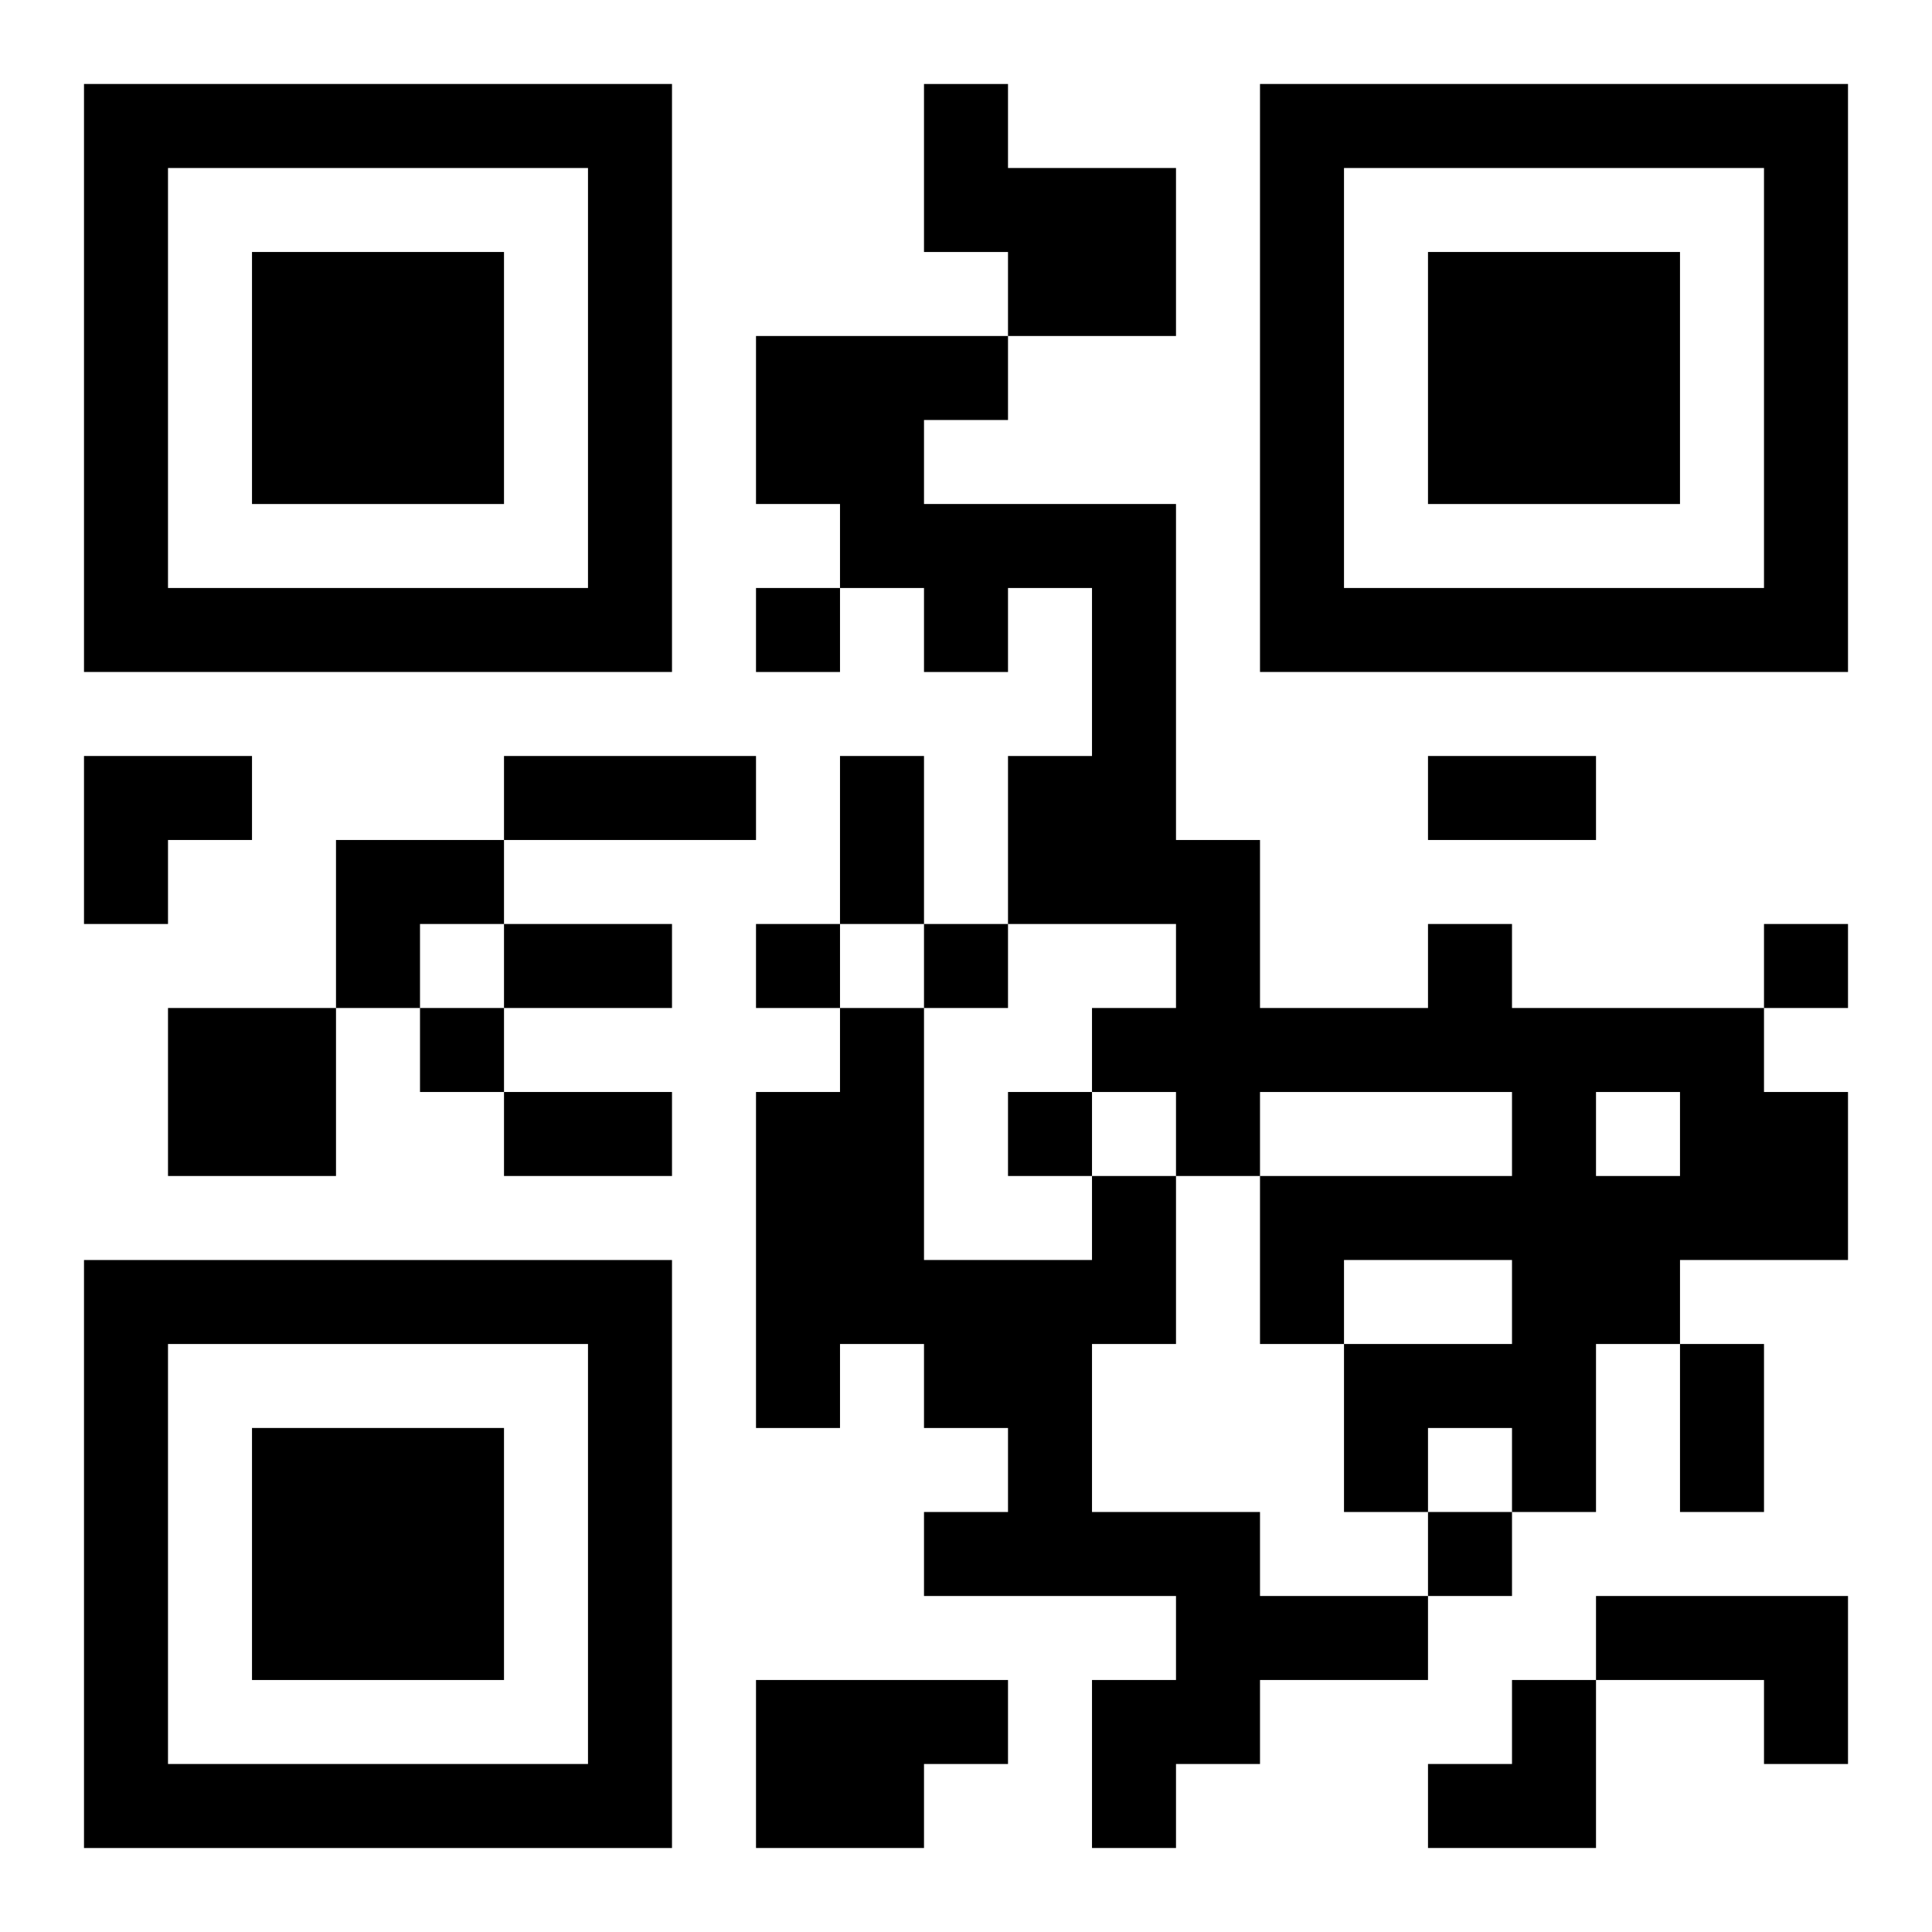
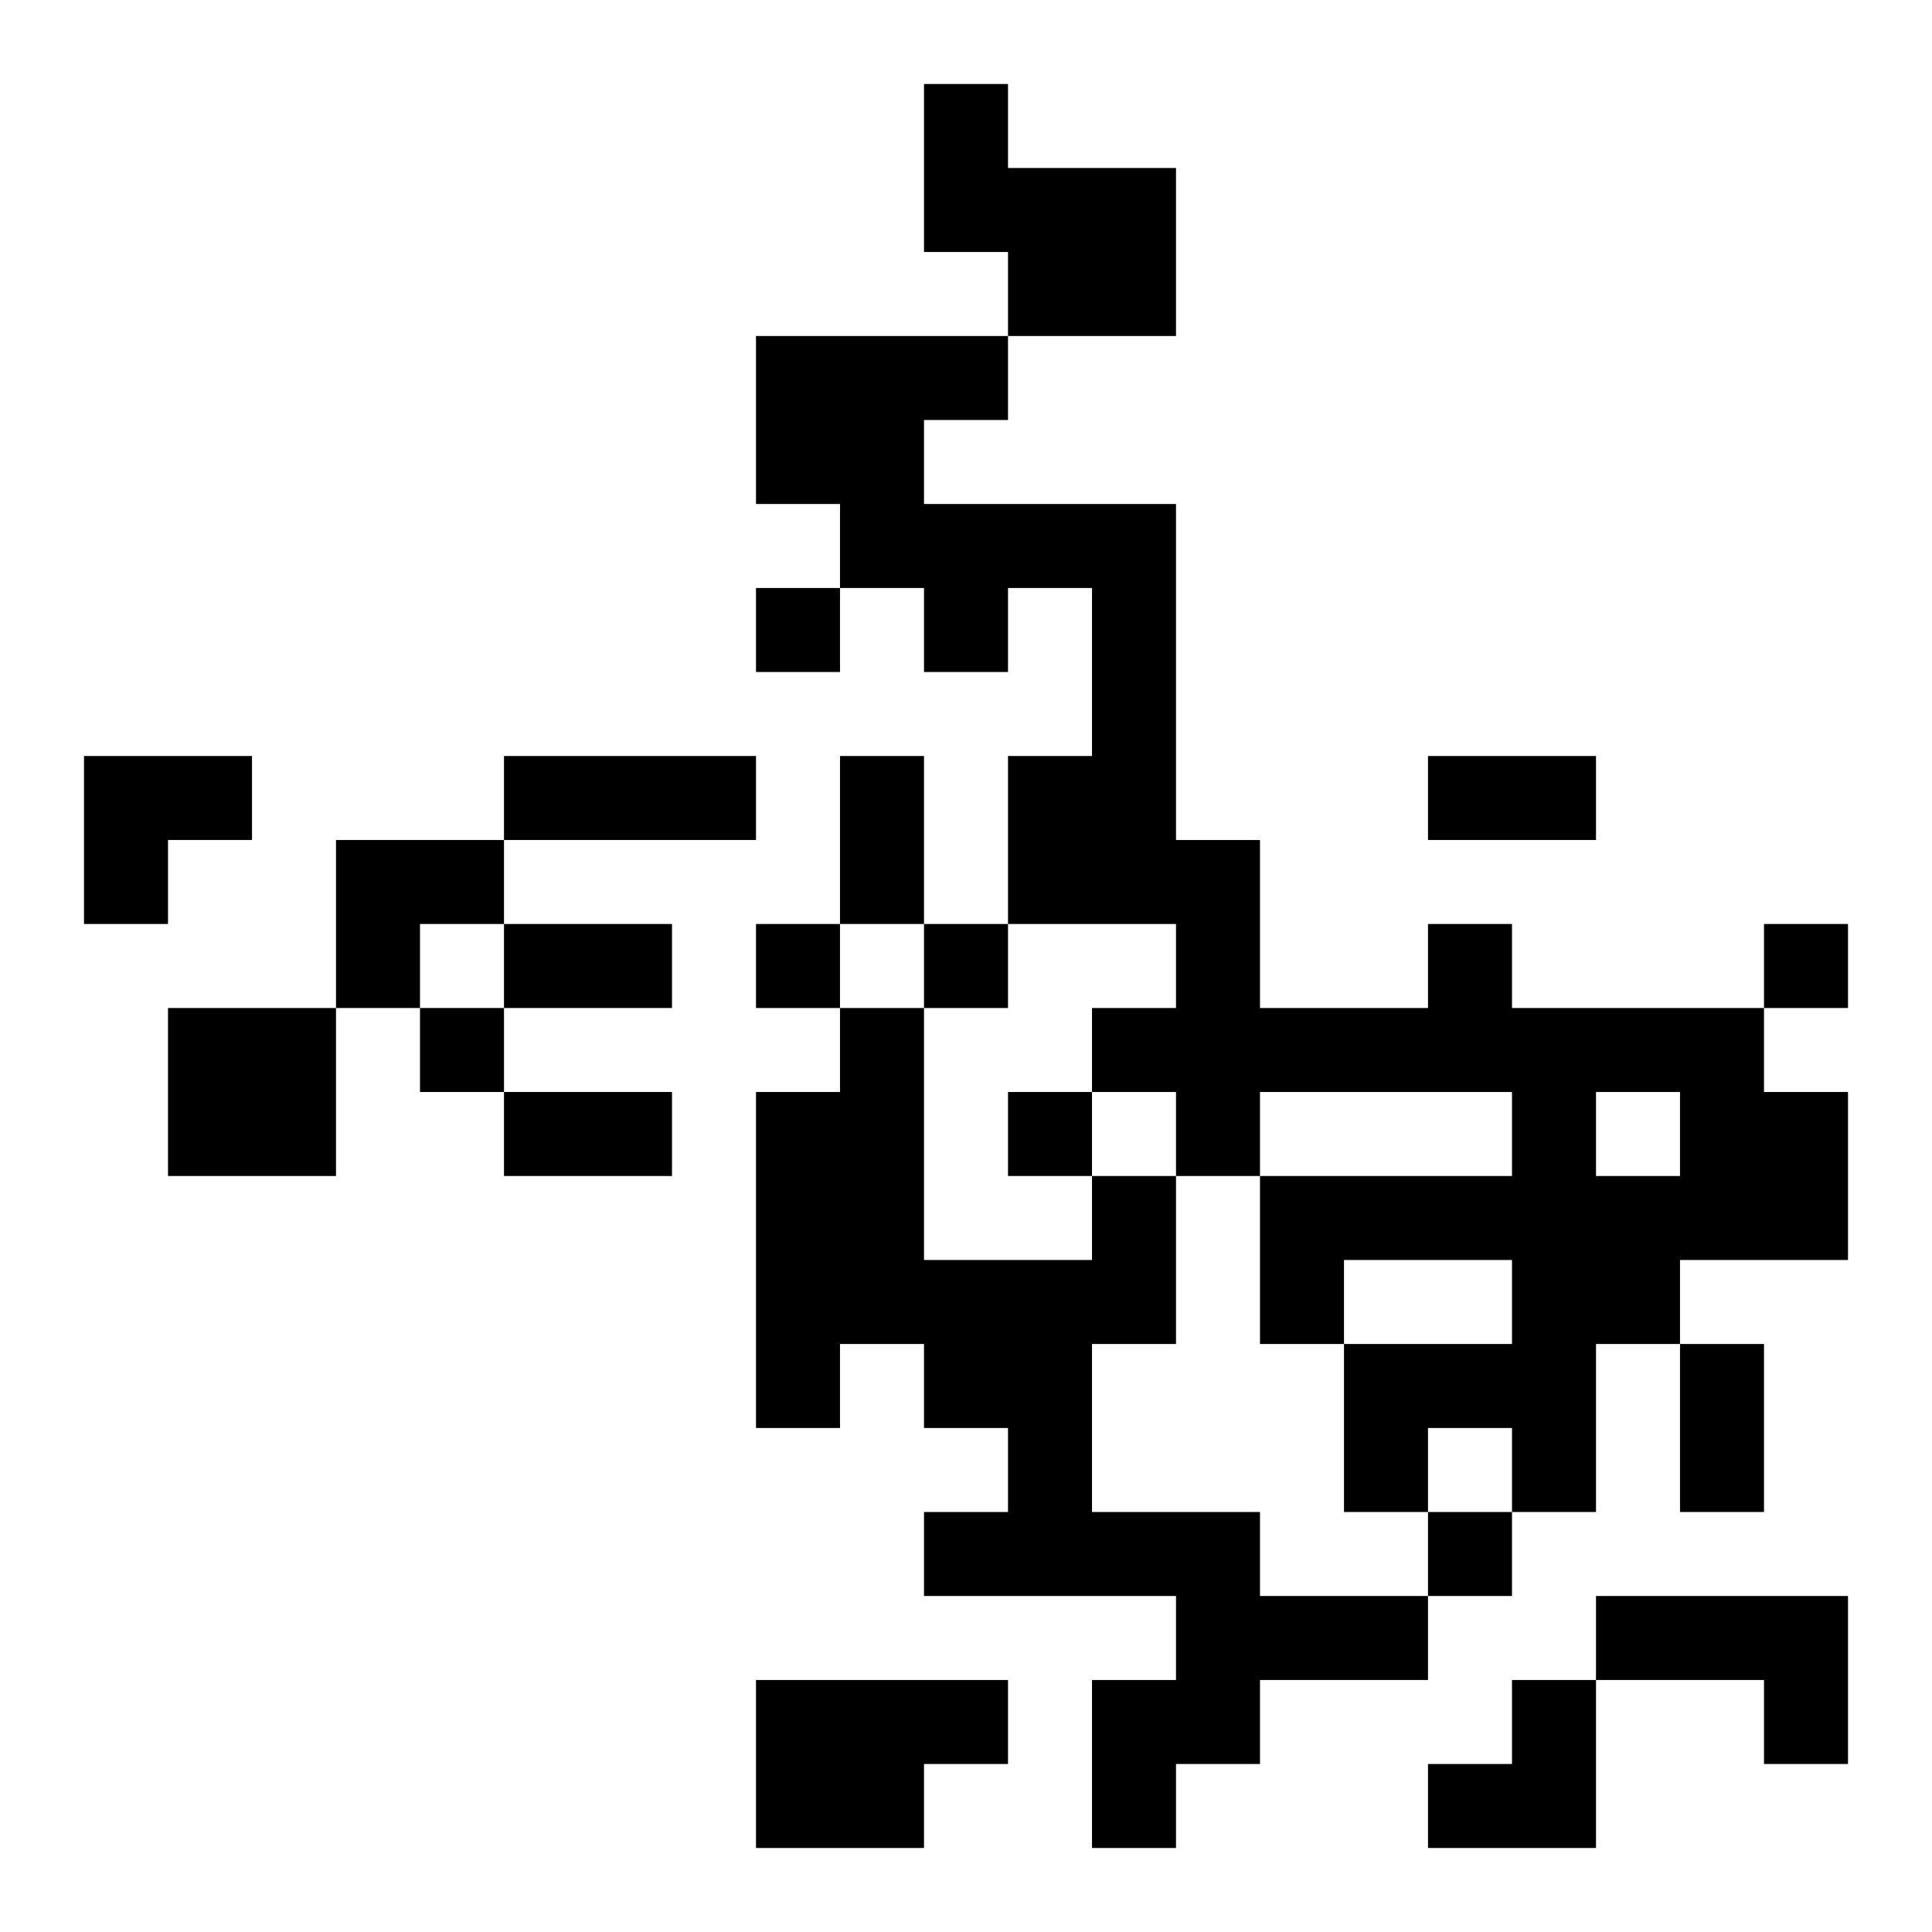
<svg xmlns="http://www.w3.org/2000/svg" xmlns:xlink="http://www.w3.org/1999/xlink" width="250" height="250" baseProfile="full" version="1.1" viewBox="-1 -1 23 23">
  <symbol id="a">
-     <path d="m0 7v7h7v-7h-7zm1 1h5v5h-5v-5zm1 1v3h3v-3h-3z" />
-   </symbol>
+     </symbol>
  <use y="-7" xlink:href="#a" />
  <use y="7" xlink:href="#a" />
  <use x="14" y="-7" xlink:href="#a" />
  <path d="m10 0h1v1h2v2h-2v-1h-1v-2m6 10h1v1h3v1h1v2h-2v1h-1v2h-1v-1h-1v1h-1v-2h2v-1h-2v1h-1v-2h3v-1h-3v1h-1v-1h-1v-1h1v-1h-2v-2h1v-2h-1v1h-1v-1h-1v-1h-1v-2h3v1h-1v1h3v4h1v2h2v-1m2 2v1h1v-1h-1m-17-1h2v2h-2v-2m11 2h1v2h-1v2h2v1h2v1h-2v1h-1v1h-1v-2h1v-1h-3v-1h1v-1h-1v-1h-1v1h-1v-4h1v-1h1v3h2v-1m6 5h3v2h-1v-1h-2v-1m-10 1h3v1h-1v1h-2v-2m0-13v1h1v-1h-1m0 4v1h1v-1h-1m2 0v1h1v-1h-1m10 0v1h1v-1h-1m-16 1v1h1v-1h-1m7 1v1h1v-1h-1m5 5v1h1v-1h-1m-11-9h3v1h-3v-1m4 0h1v2h-1v-2m7 0h2v1h-2v-1m-11 2h2v1h-2v-1m0 2h2v1h-2v-1m14 3h1v2h-1v-2m-19-7h2v1h-1v1h-1zm3 1h2v1h-1v1h-1zm13 10m1 0h1v2h-2v-1h1z" />
</svg>